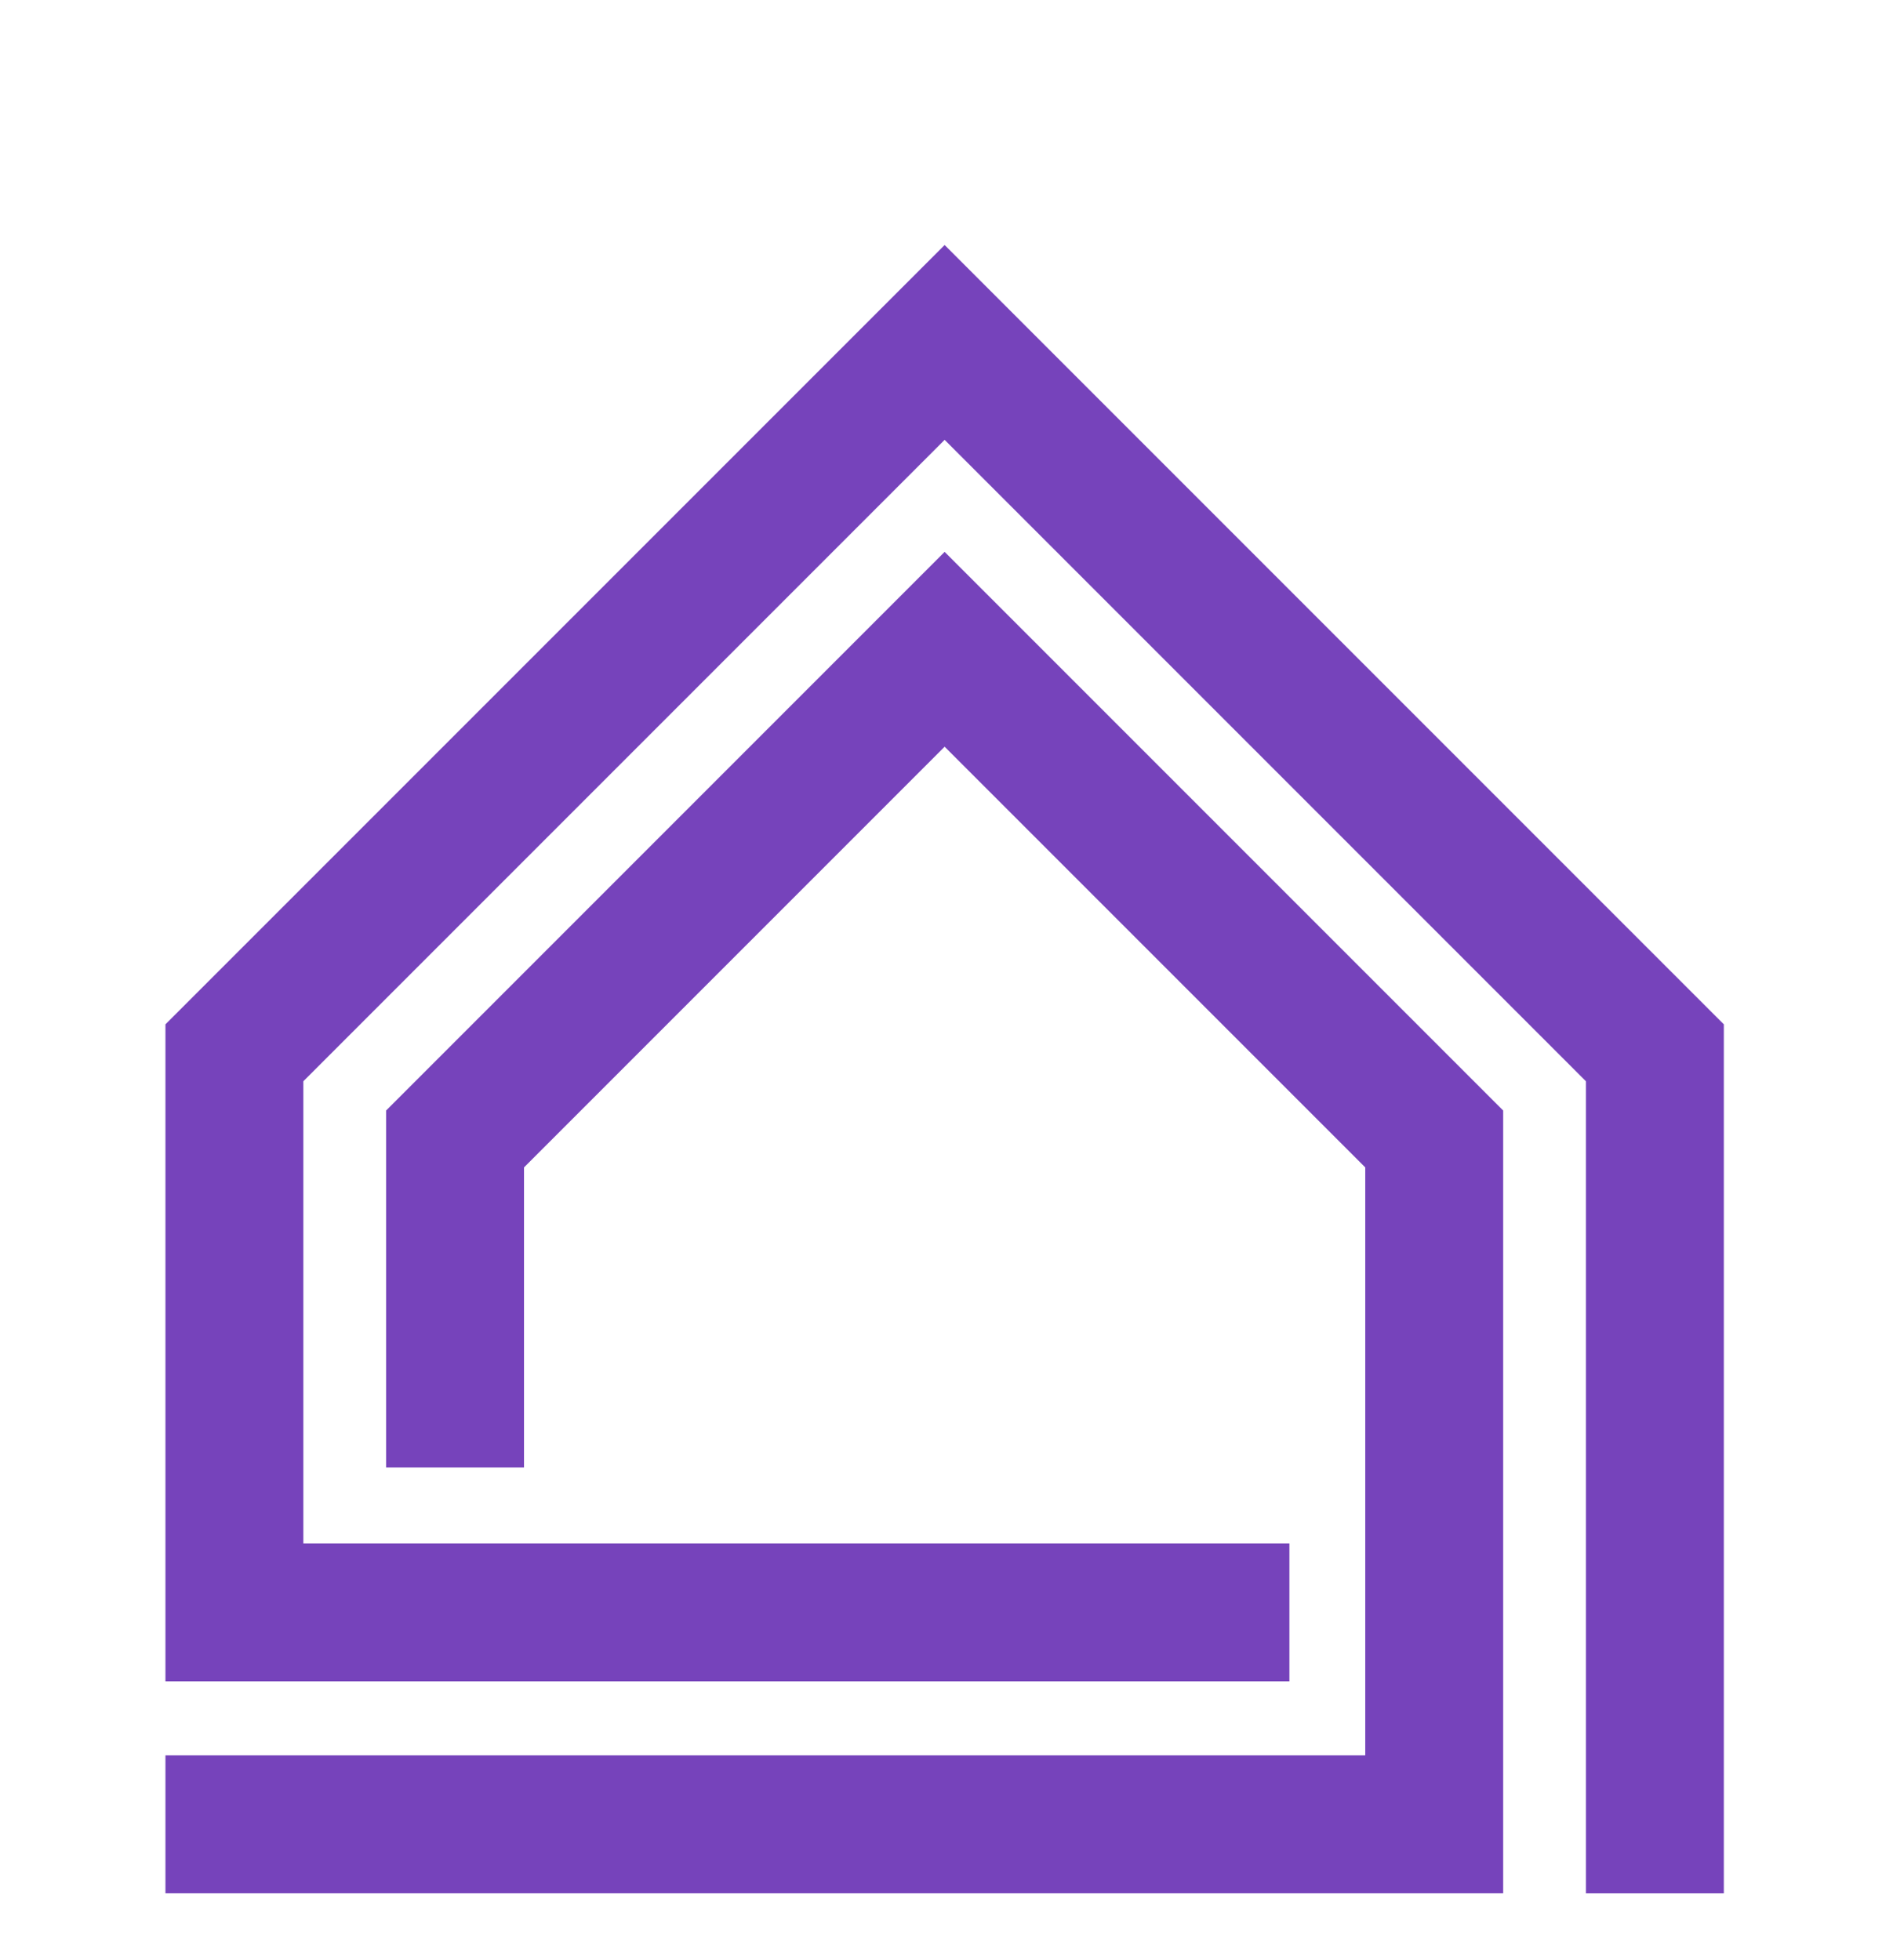
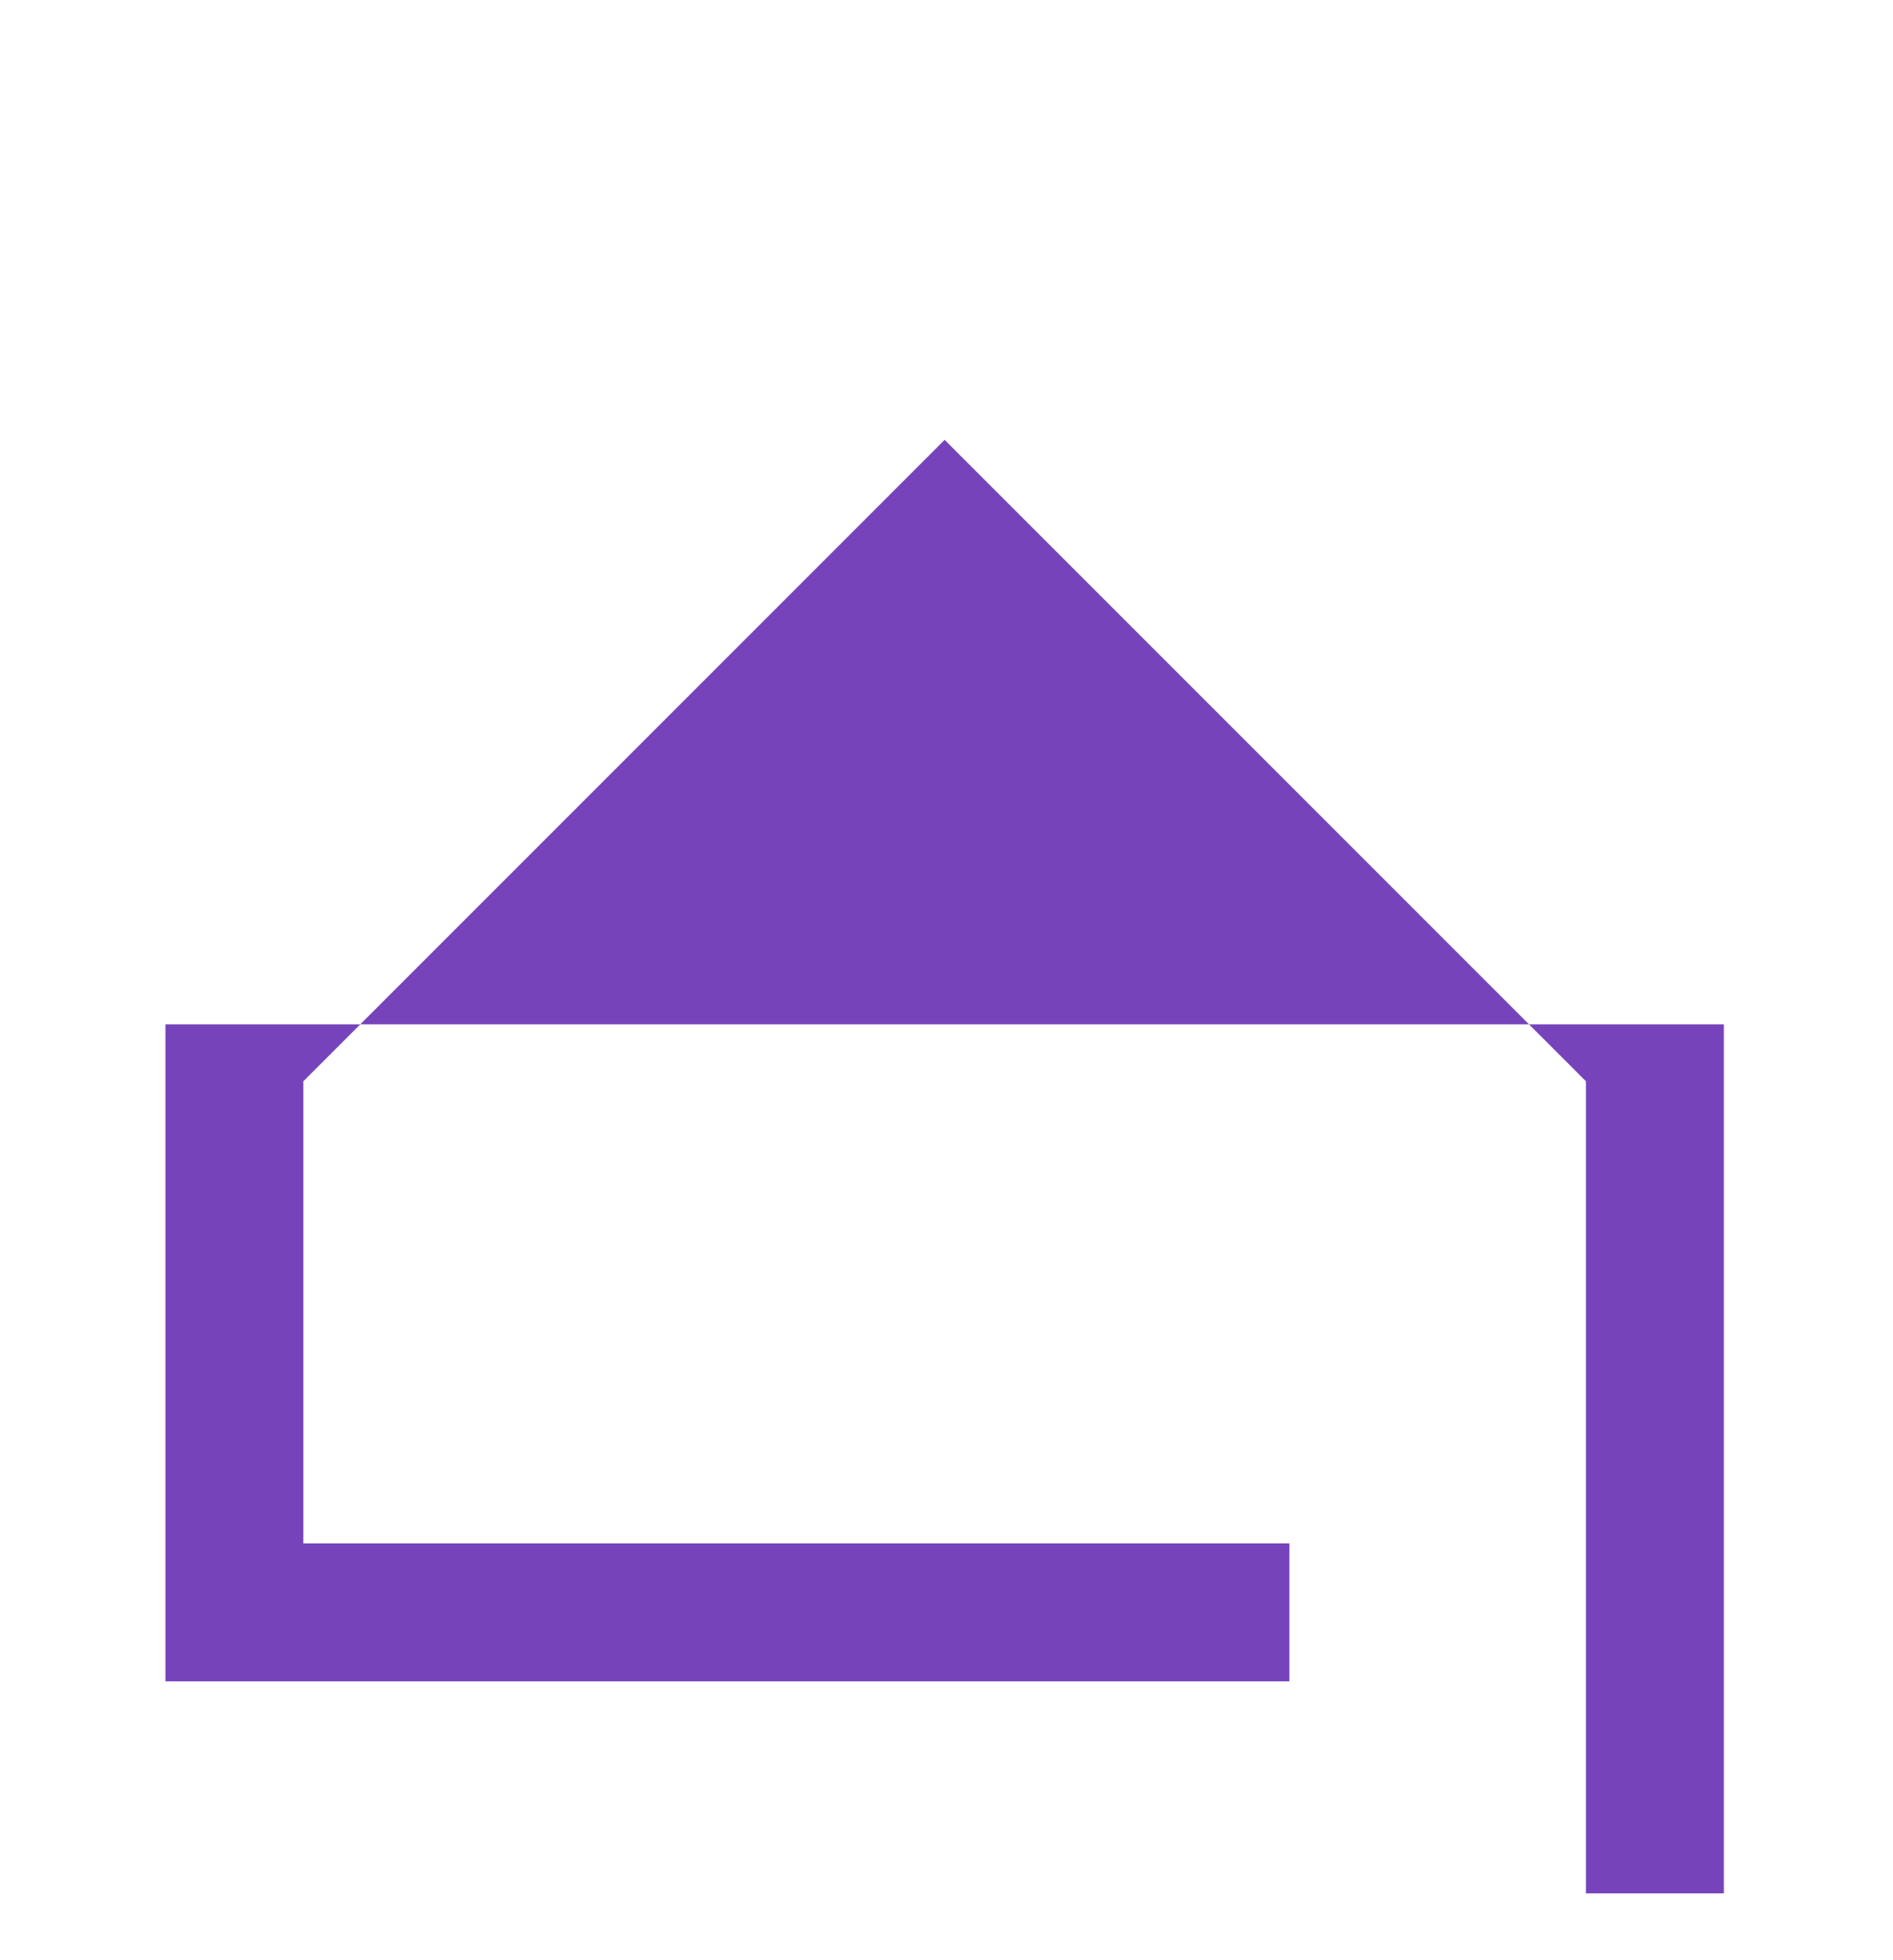
<svg xmlns="http://www.w3.org/2000/svg" width="85" height="88" viewBox="0 0 85 88" fill="none">
  <g opacity="0.89" filter="url(#filter0_di_1_31457)">
-     <path d="M77.404 79H71.211V42.542L42.416 13.747L13.621 42.542V63.287H57.897V69.479H7.429V39.987L42.416 5L77.404 39.987V79Z" fill="#652CB3" />
-     <path d="M67.496 78.998H7.429V72.805H61.303V46.41L42.416 27.523L23.529 46.41V59.879H17.337V43.856L42.416 18.776L67.496 43.856V78.998Z" fill="#652CB3" />
+     <path d="M77.404 79H71.211V42.542L42.416 13.747L13.621 42.542V63.287H57.897V69.479H7.429V39.987L77.404 39.987V79Z" fill="#652CB3" />
  </g>
  <defs>
    <filter id="filter0_di_1_31457" x="0.729" y="0.3" width="83.375" height="87.4" filterUnits="userSpaceOnUse" color-interpolation-filters="sRGB">
      <feFlood flood-opacity="0" result="BackgroundImageFix" />
      <feColorMatrix in="SourceAlpha" type="matrix" values="0 0 0 0 0 0 0 0 0 0 0 0 0 0 0 0 0 0 127 0" result="hardAlpha" />
      <feOffset dy="2" />
      <feGaussianBlur stdDeviation="3.35" />
      <feComposite in2="hardAlpha" operator="out" />
      <feColorMatrix type="matrix" values="0 0 0 0 0.753 0 0 0 0 0.518 0 0 0 0 0.988 0 0 0 0.7 0" />
      <feBlend mode="normal" in2="BackgroundImageFix" result="effect1_dropShadow_1_31457" />
      <feBlend mode="normal" in="SourceGraphic" in2="effect1_dropShadow_1_31457" result="shape" />
      <feColorMatrix in="SourceAlpha" type="matrix" values="0 0 0 0 0 0 0 0 0 0 0 0 0 0 0 0 0 0 127 0" result="hardAlpha" />
      <feOffset dy="4" />
      <feGaussianBlur stdDeviation="2" />
      <feComposite in2="hardAlpha" operator="arithmetic" k2="-1" k3="1" />
      <feColorMatrix type="matrix" values="0 0 0 0 0 0 0 0 0 0 0 0 0 0 0 0 0 0 0.25 0" />
      <feBlend mode="normal" in2="shape" result="effect2_innerShadow_1_31457" />
    </filter>
  </defs>
</svg>